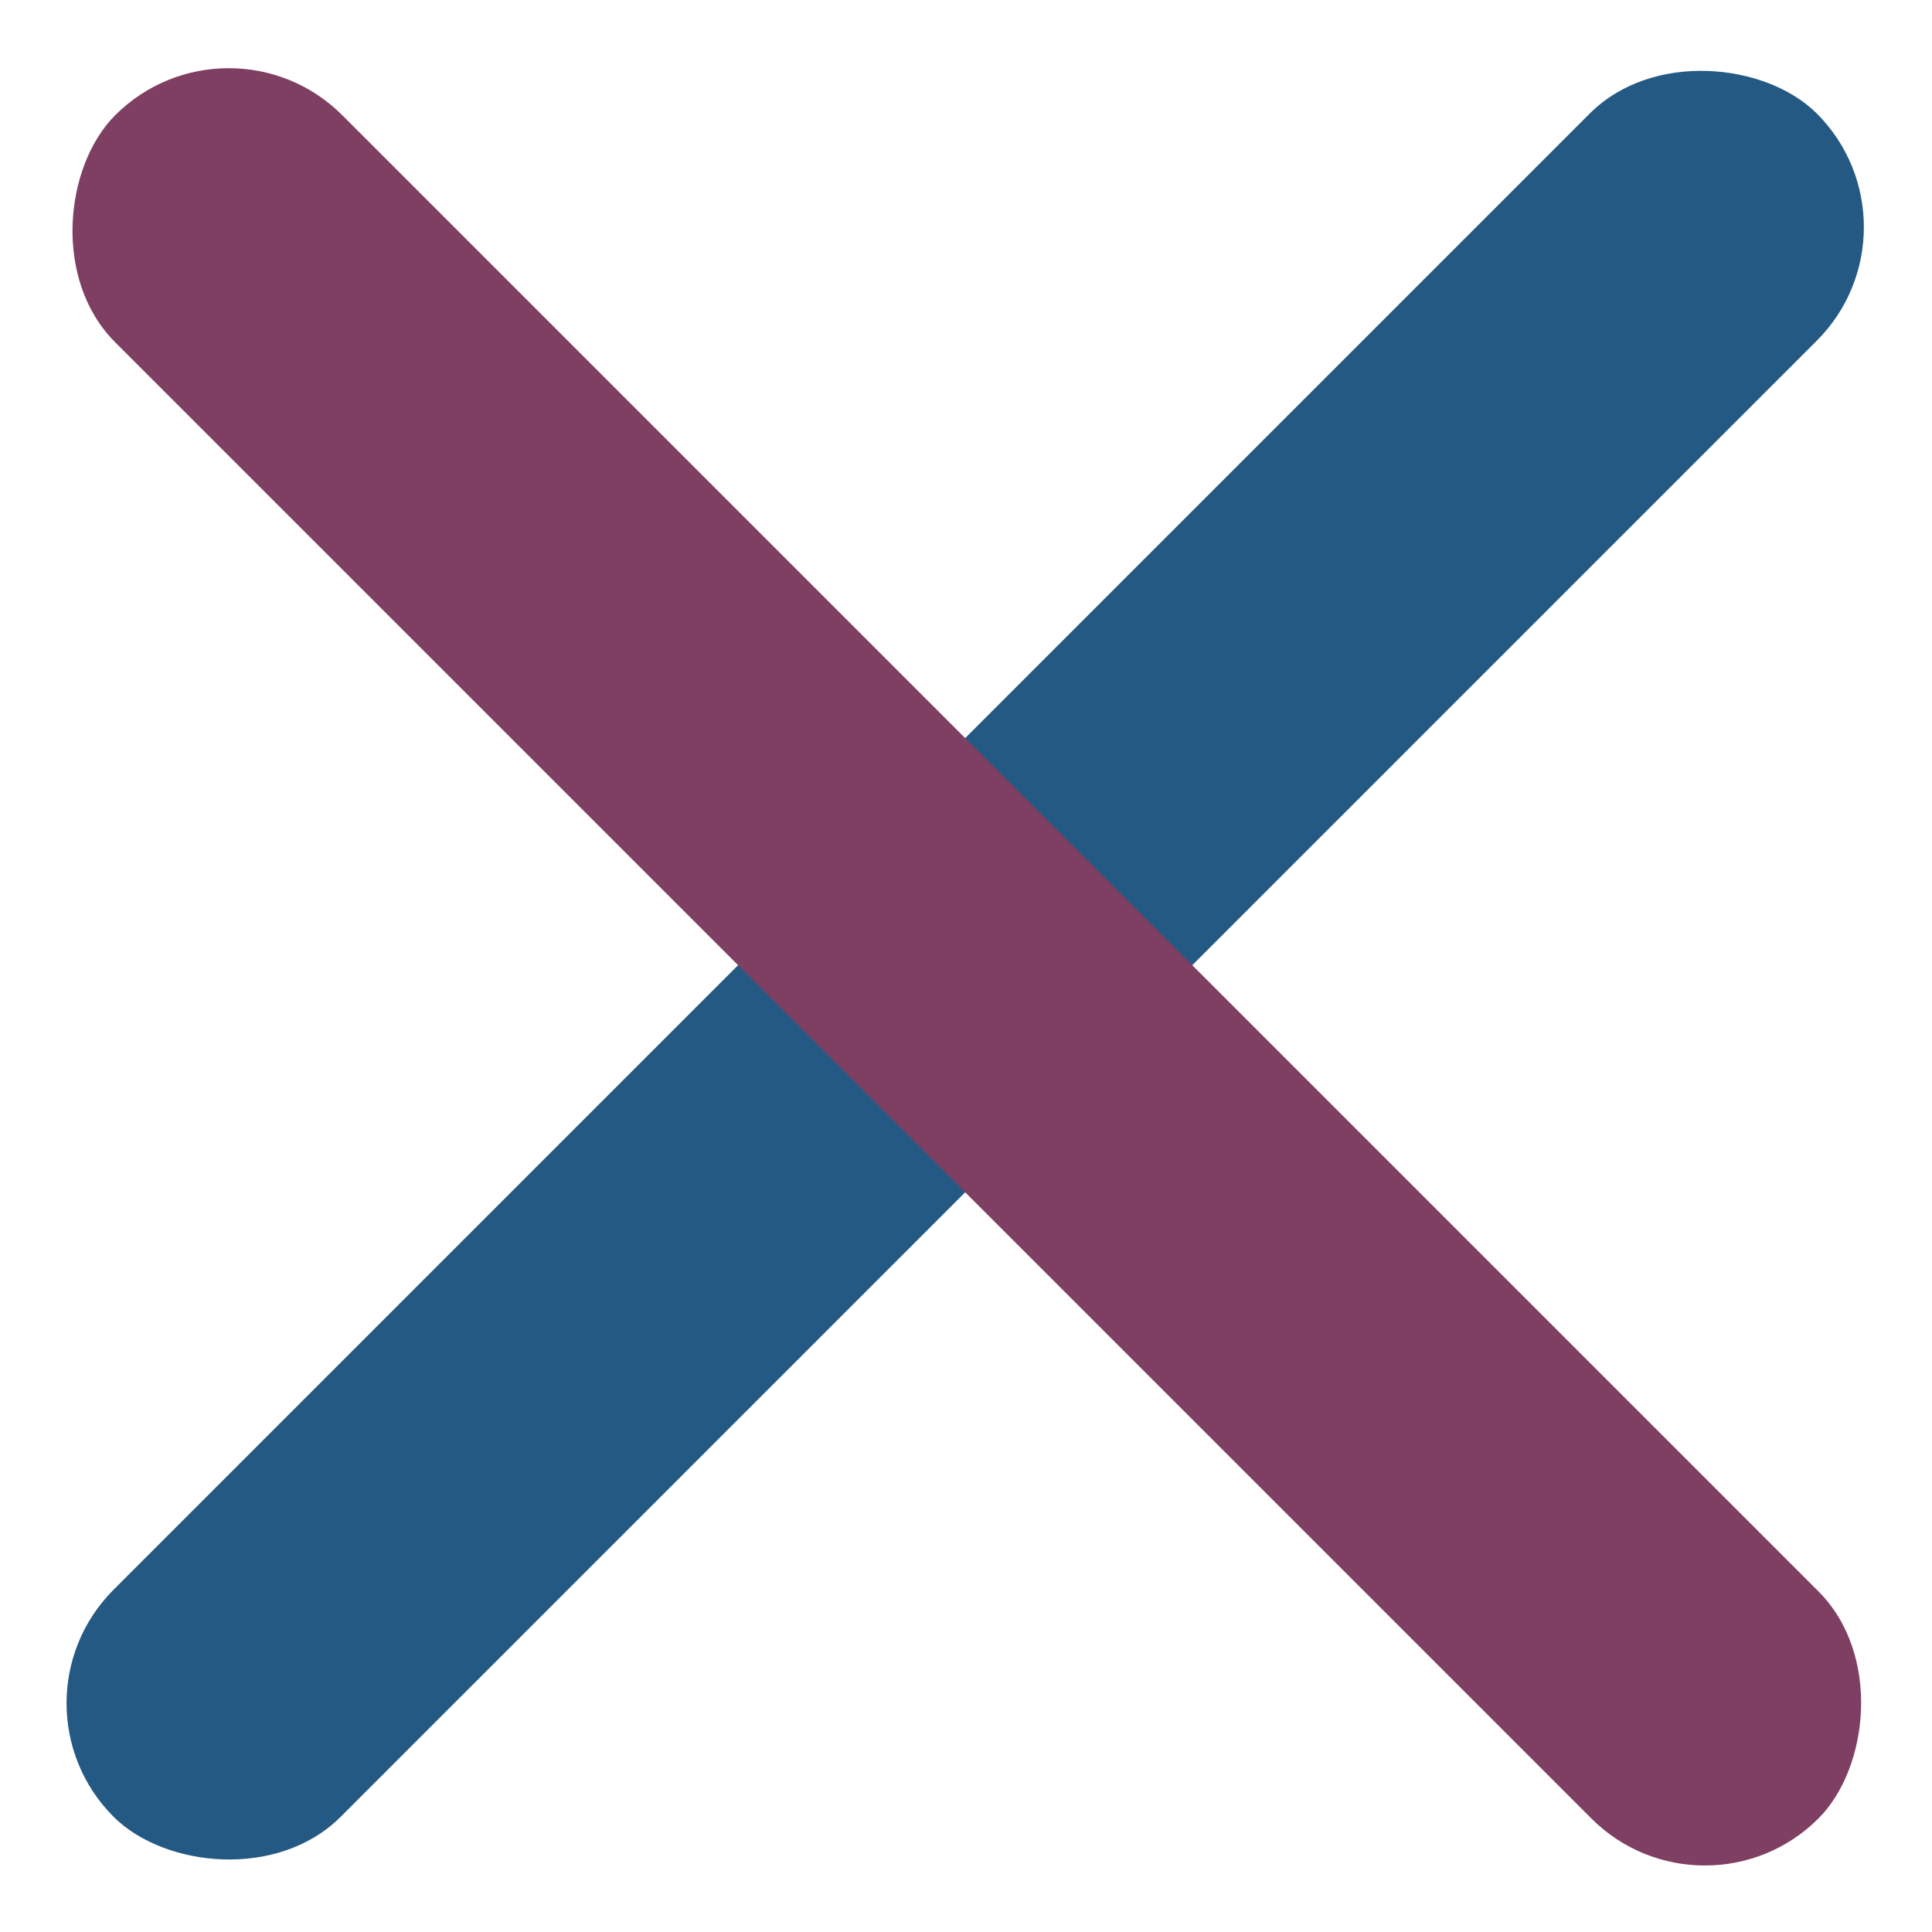
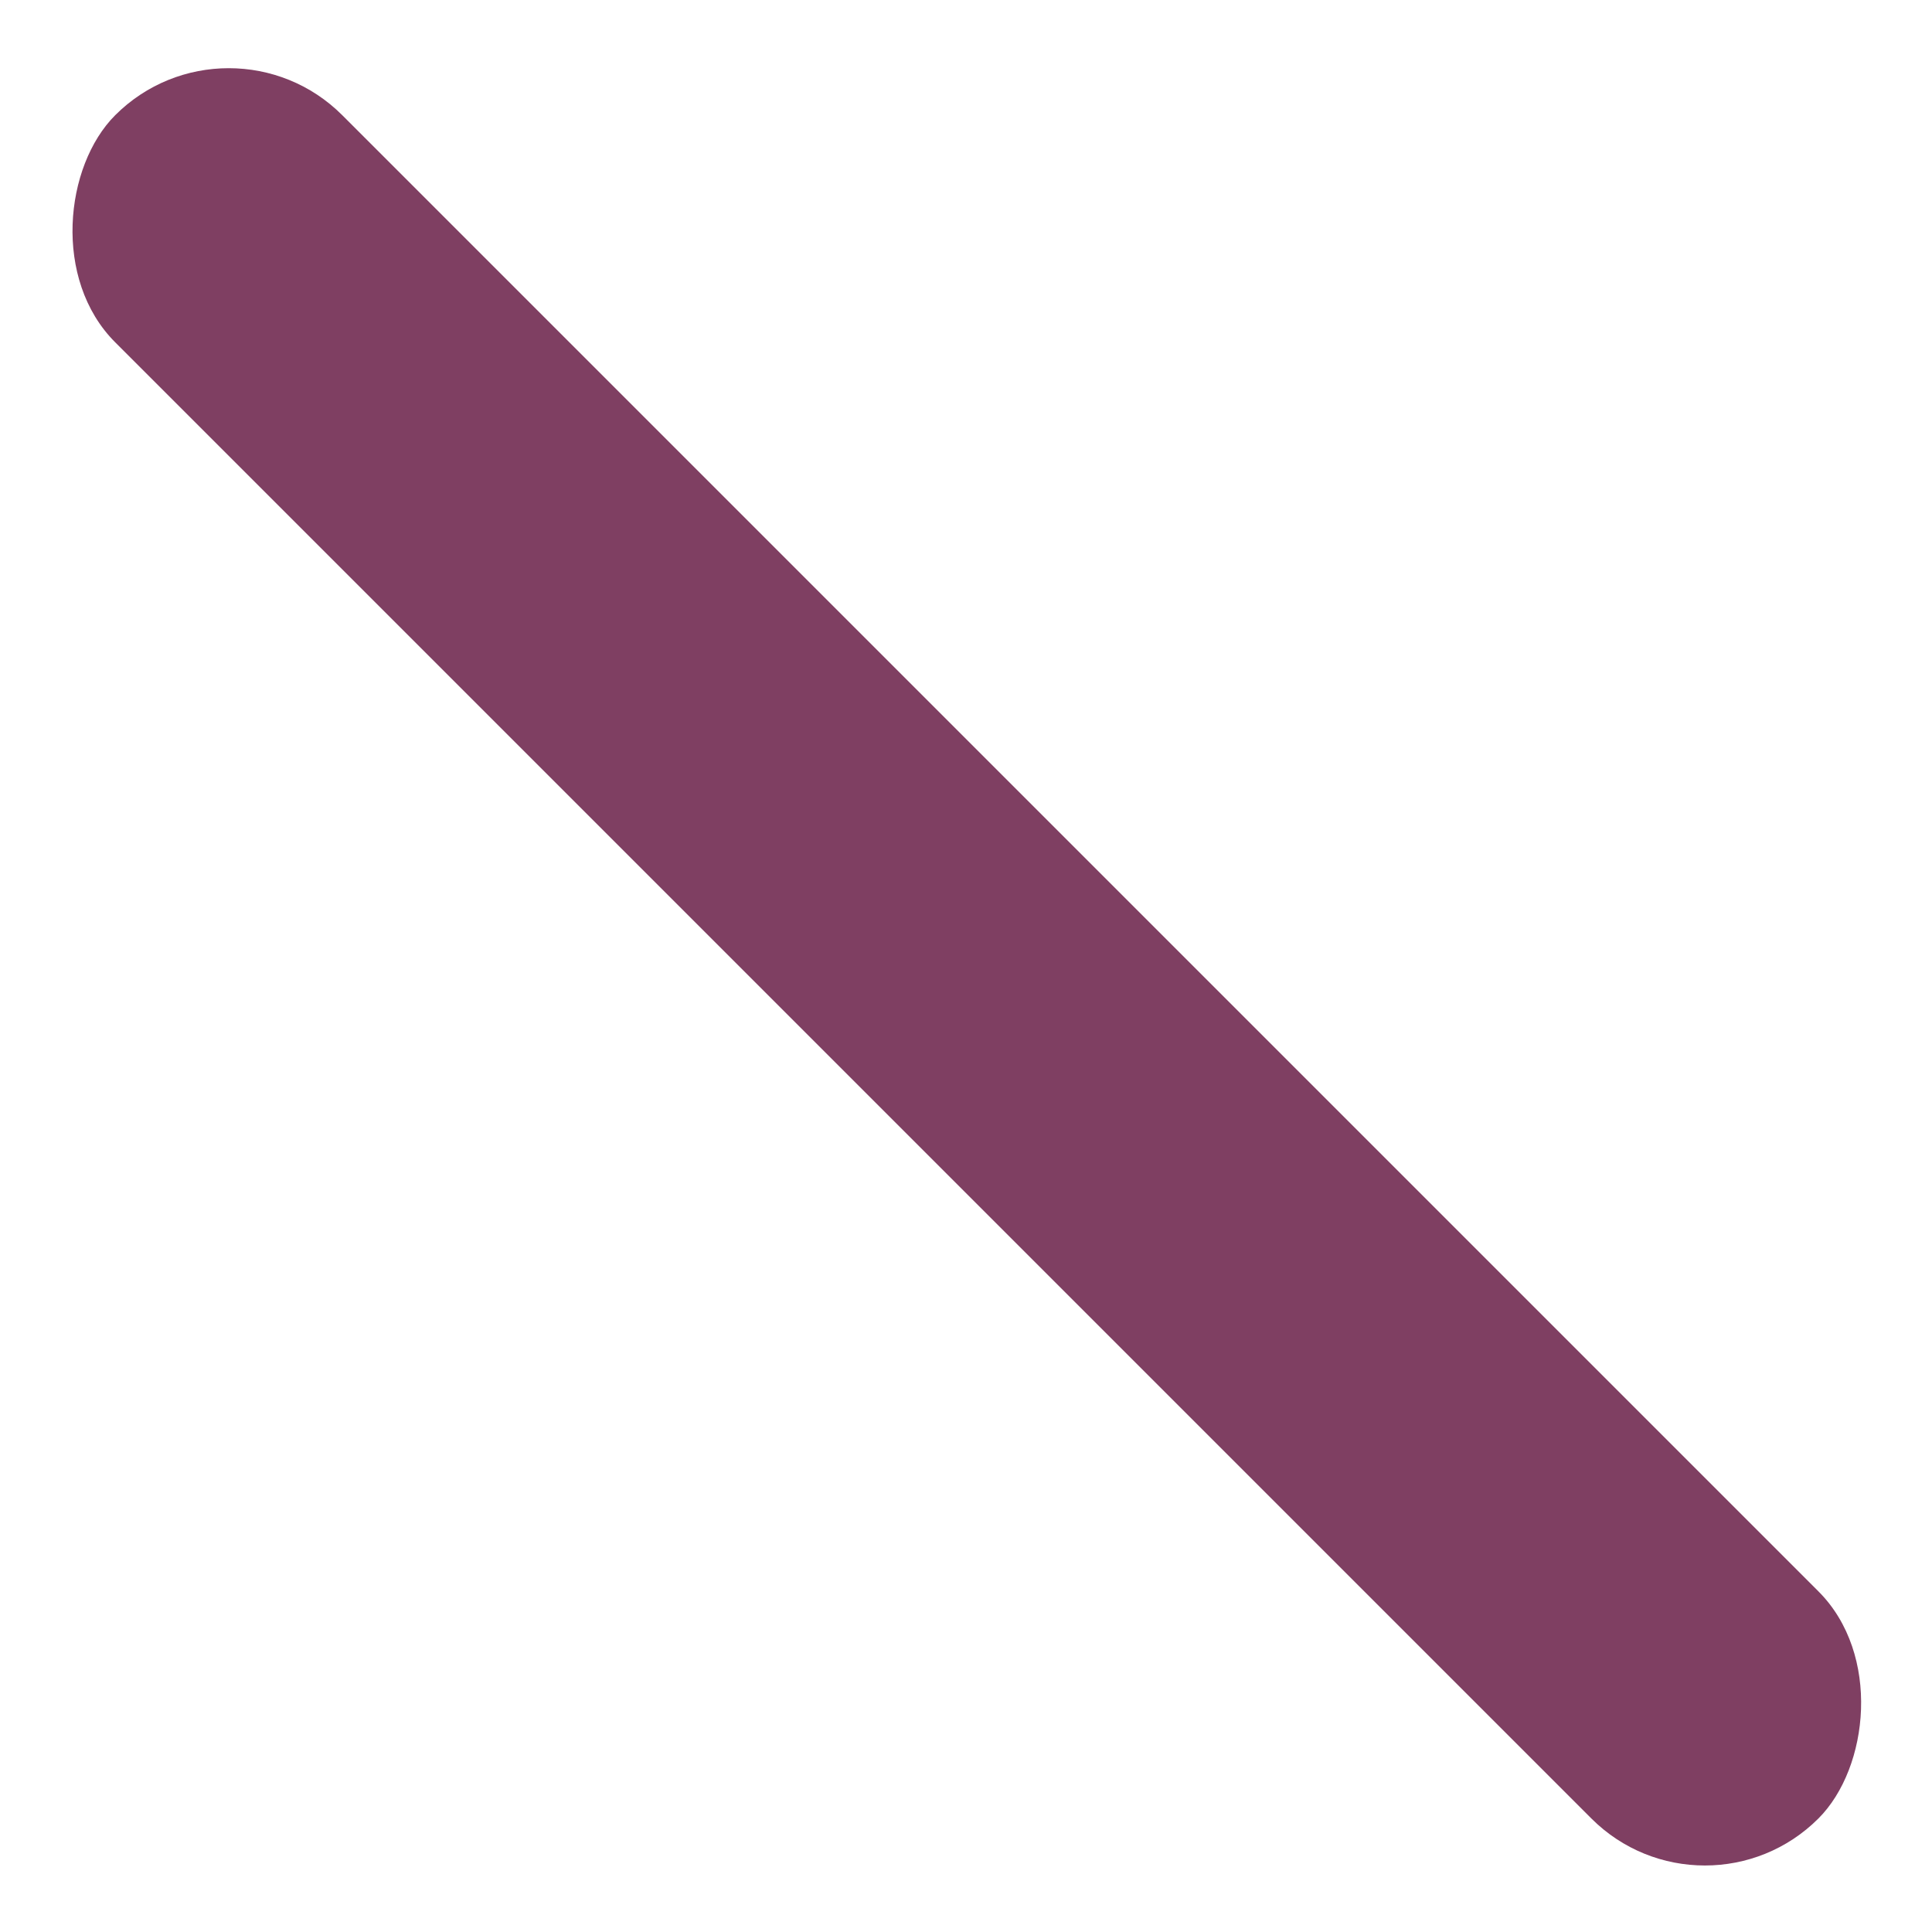
<svg xmlns="http://www.w3.org/2000/svg" width="26" height="26" fill="none">
-   <rect width="32.416" height="4.322" rx="2.161" transform="rotate(-45 27.669 11.46)" fill="#245983" />
  <rect width="32.416" height="4.322" rx="2.161" transform="rotate(45 1.512 3.727)" fill="#7F3F62" />
</svg>